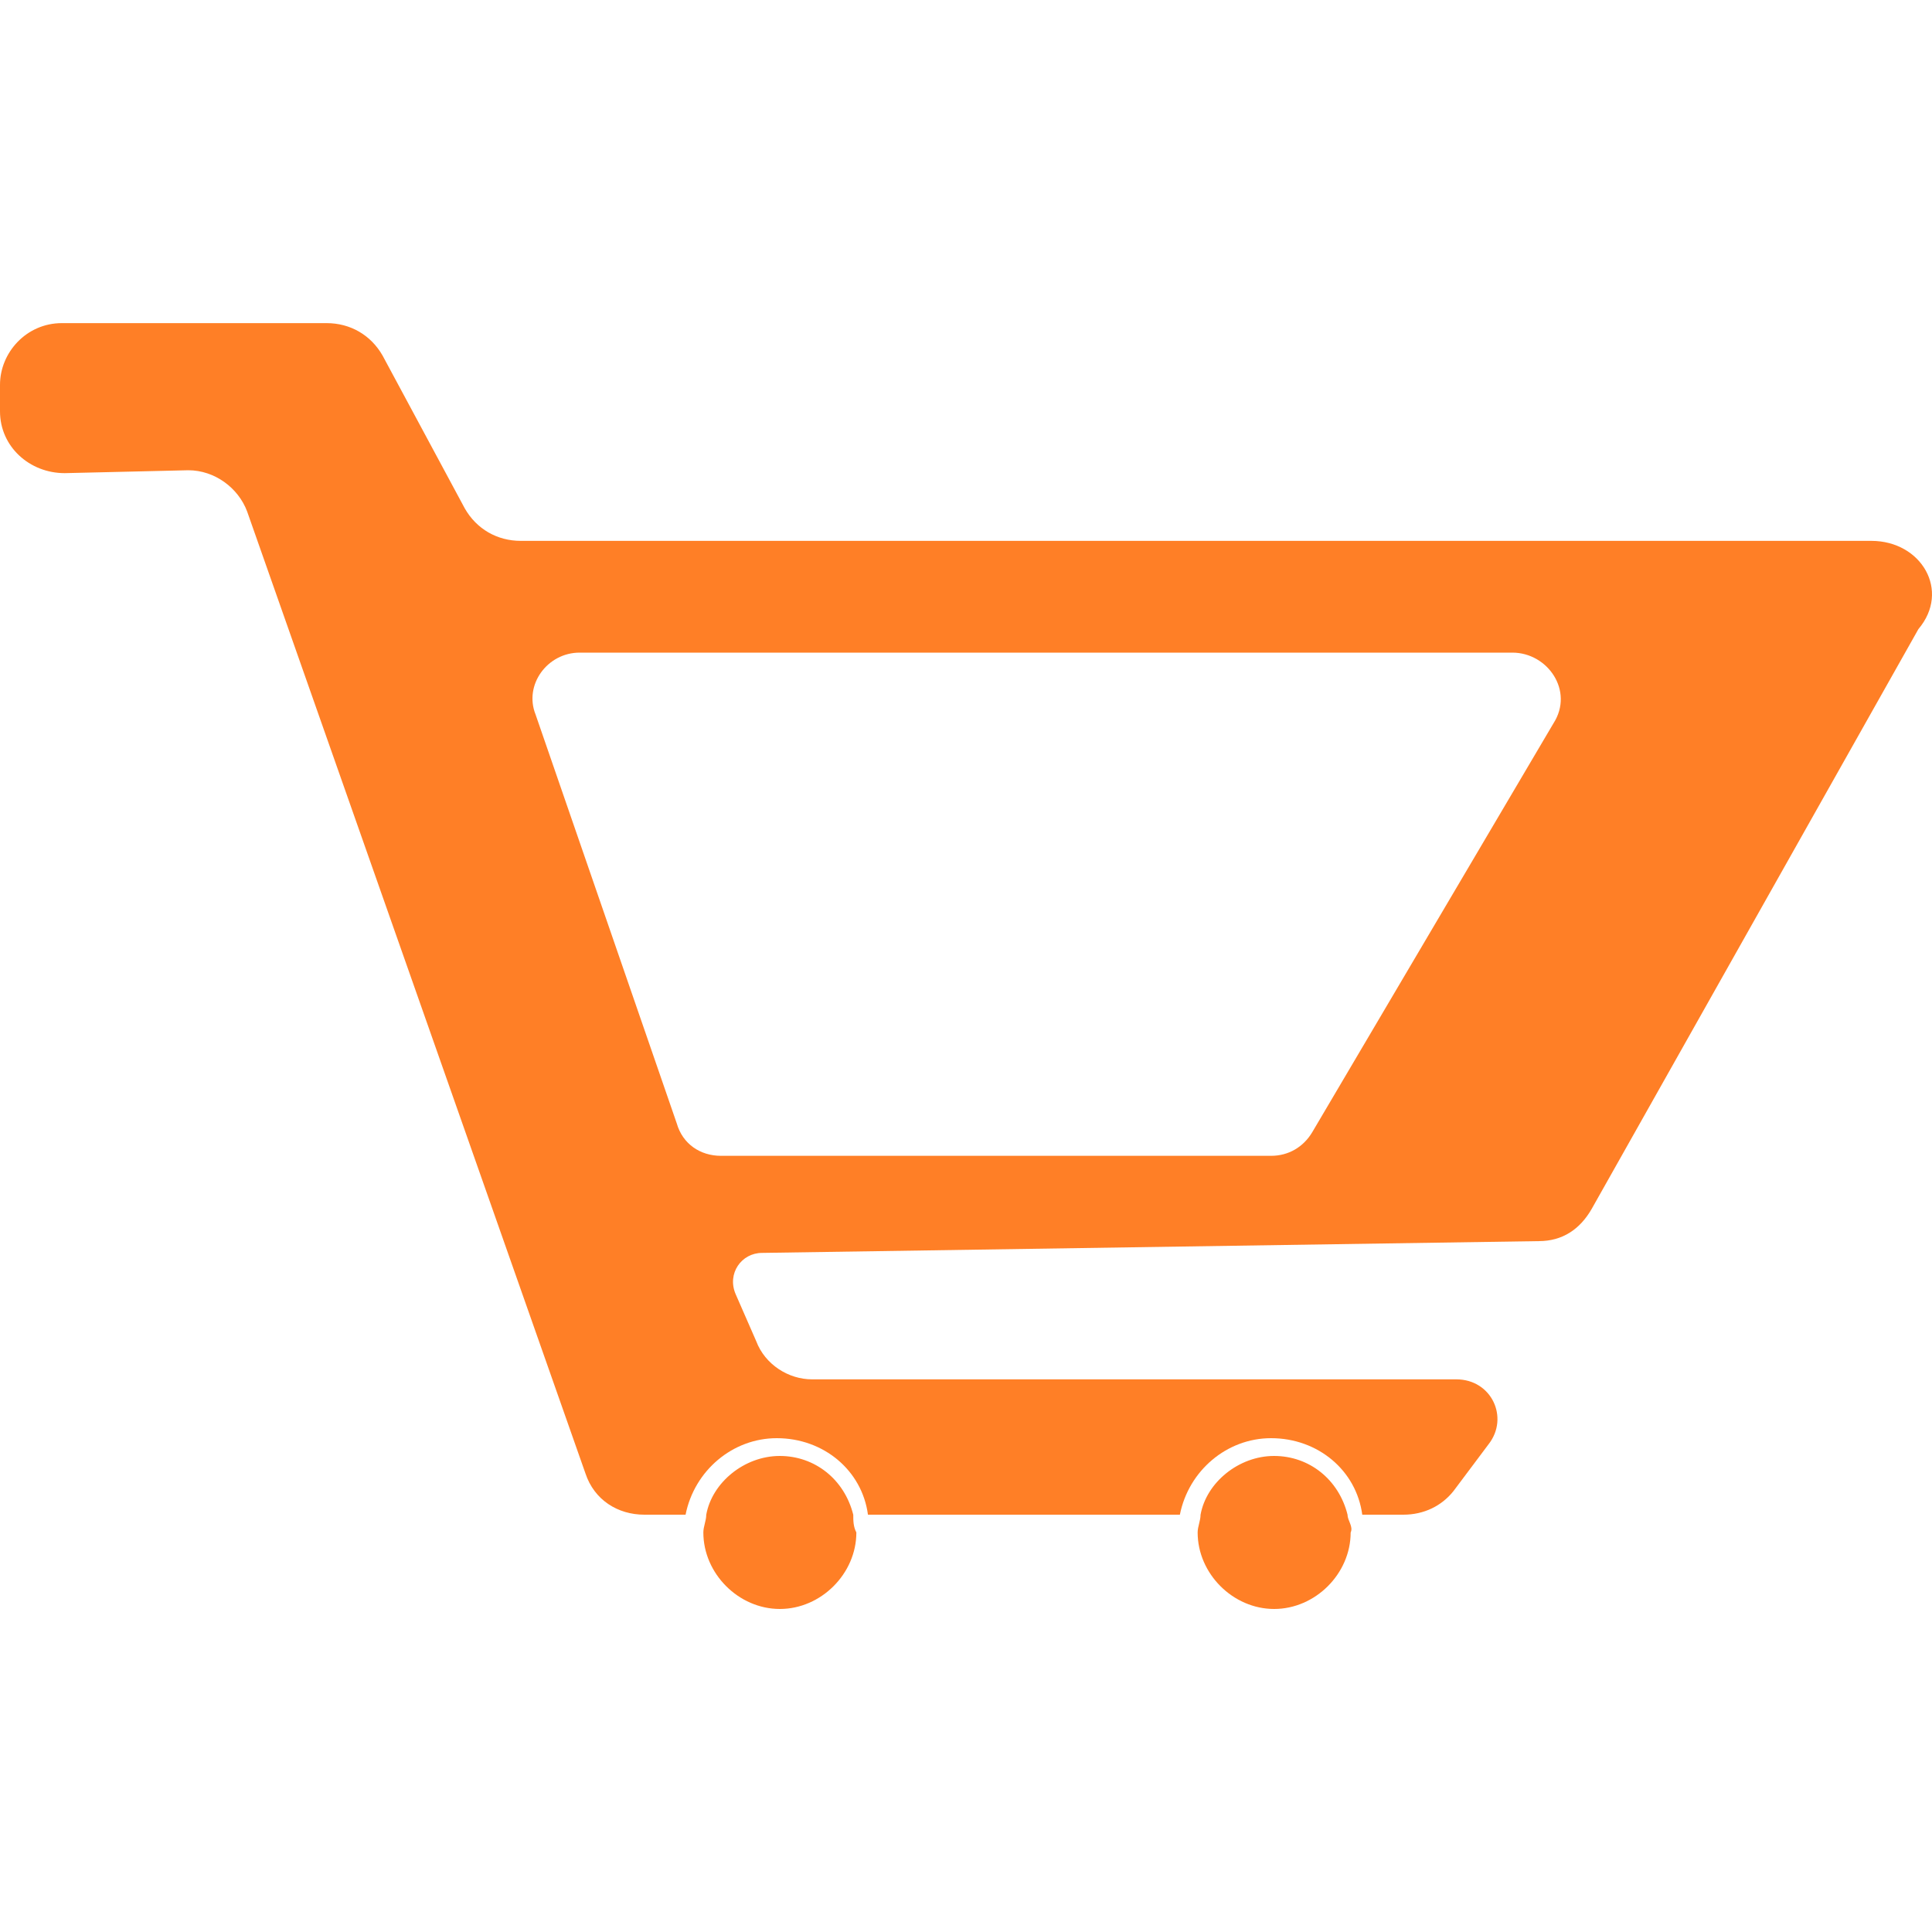
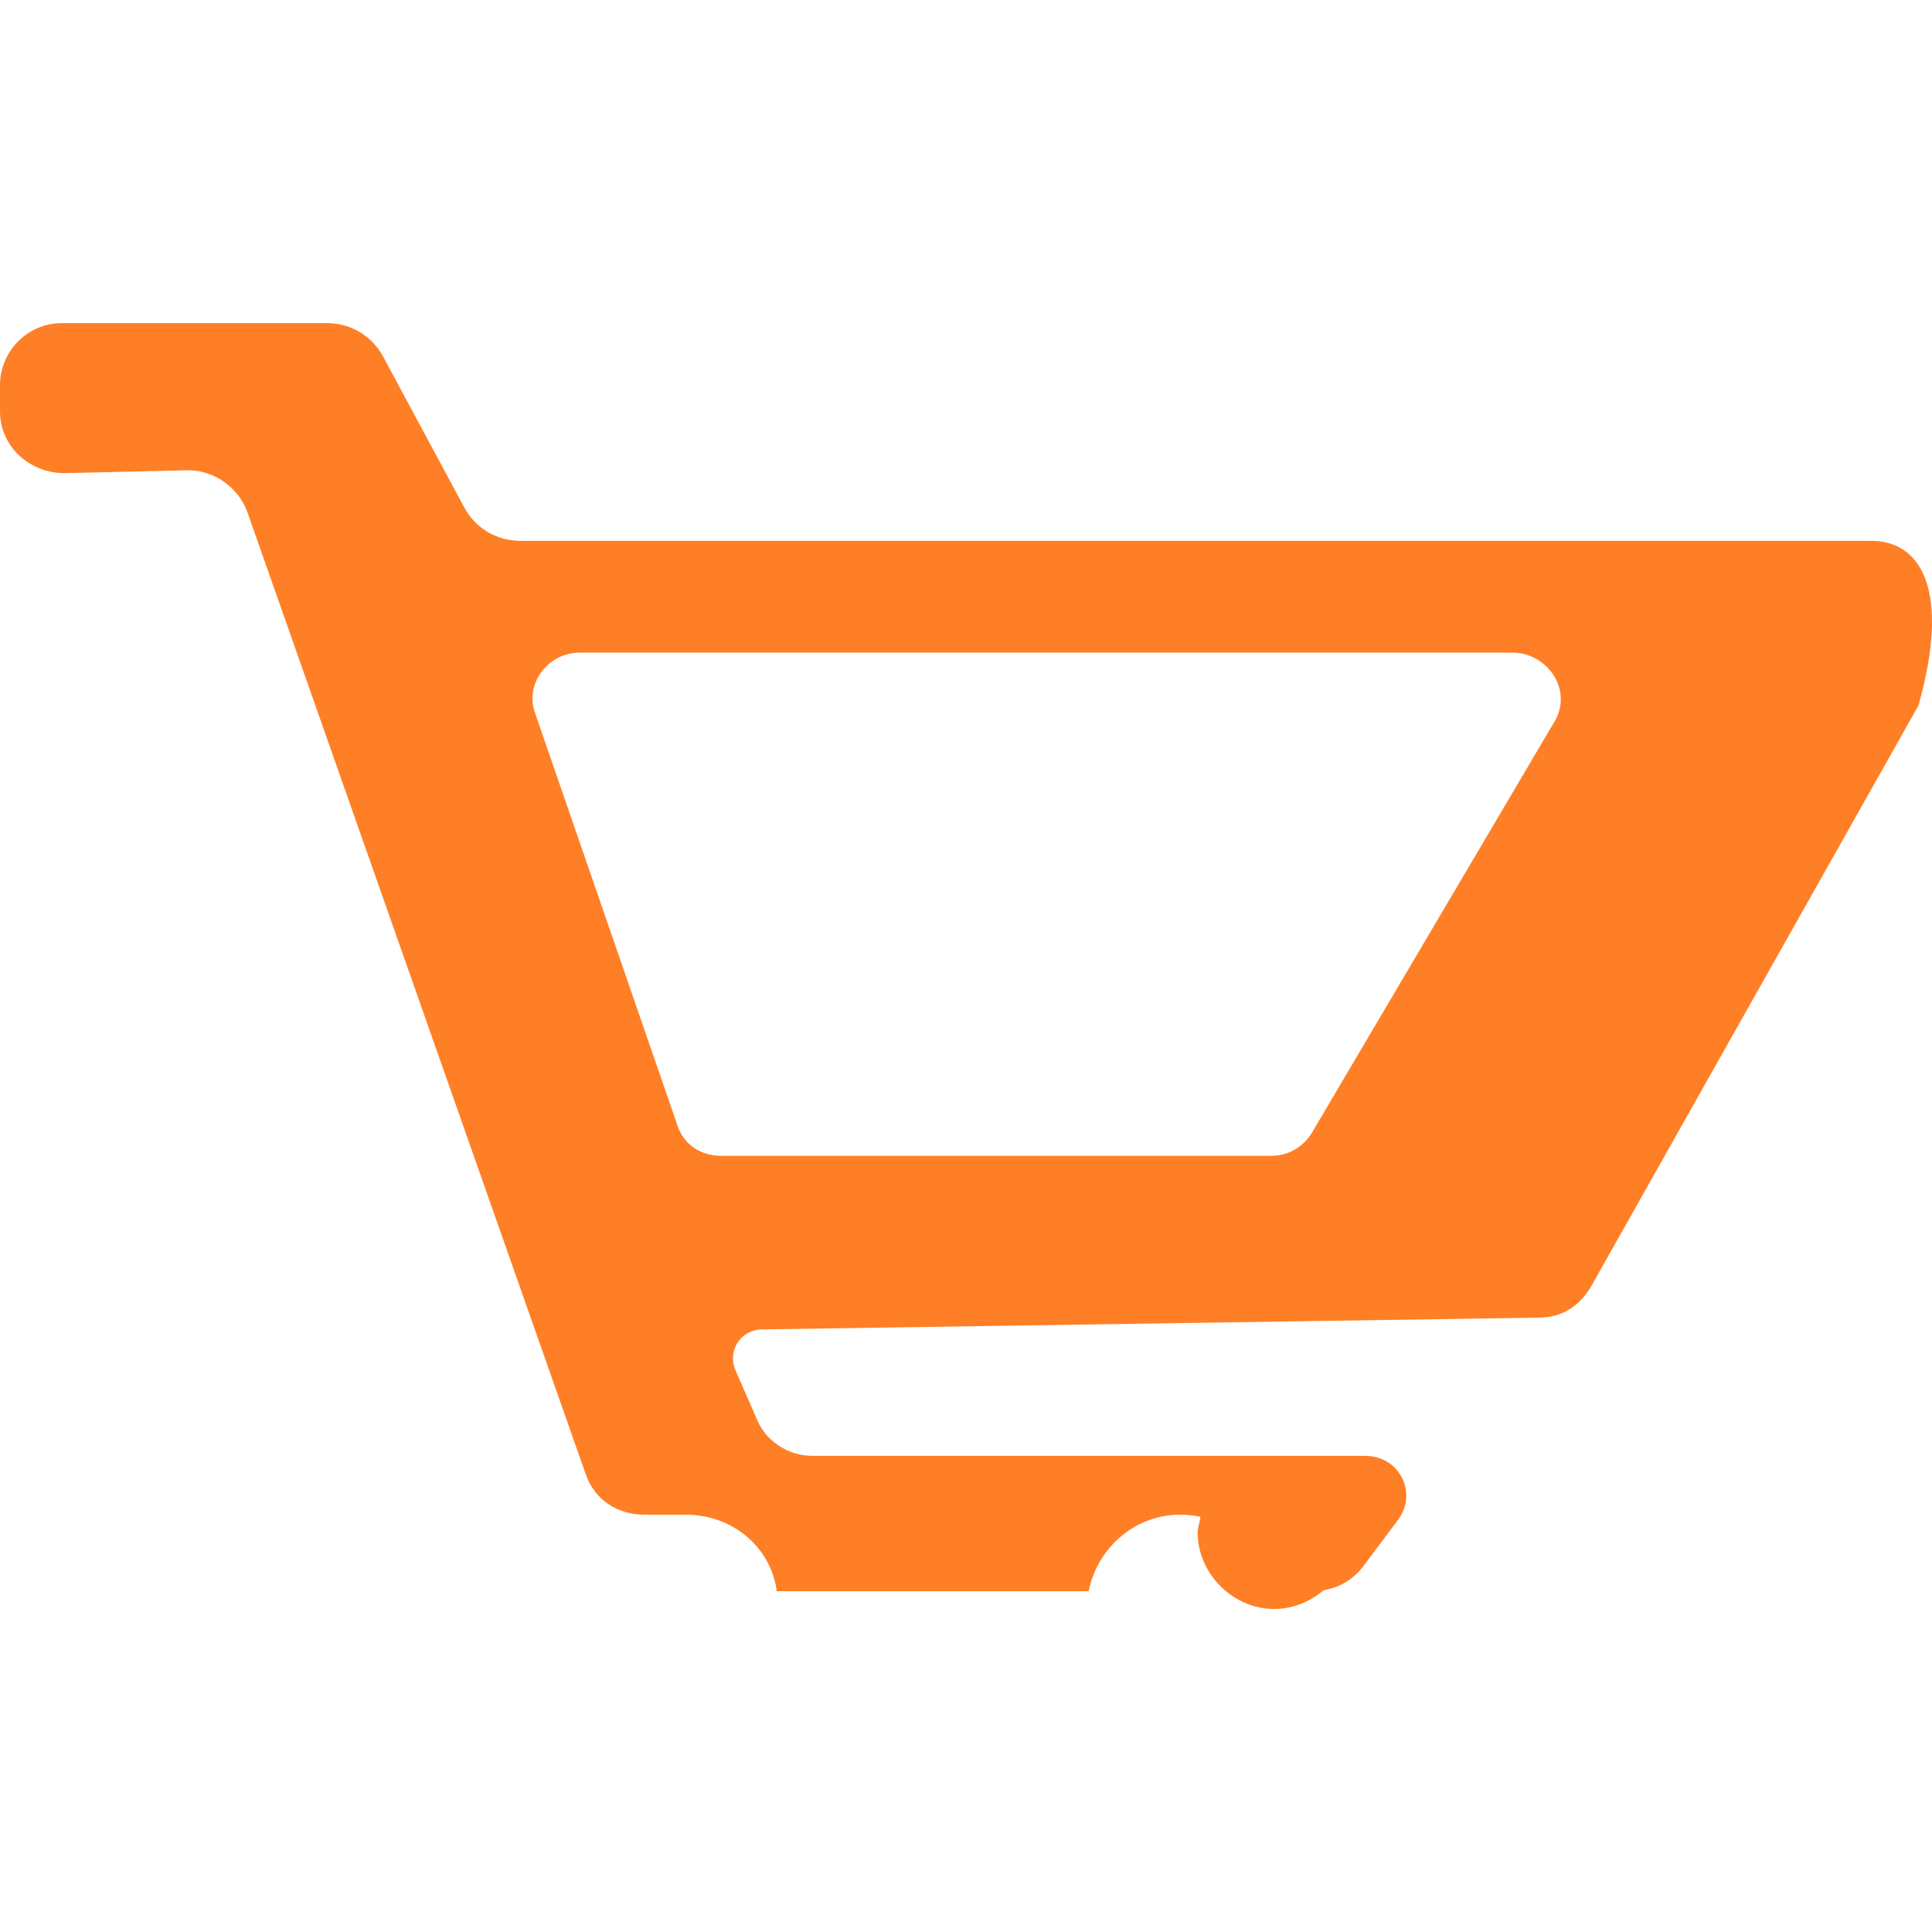
<svg xmlns="http://www.w3.org/2000/svg" version="1.1" id="Layer_1" x="0px" y="0px" viewBox="0 0 20 20" style="enable-background:new 0 0 20 20;" xml:space="preserve">
  <style type="text/css"> .st0{fill:none;} .st1{fill:#FF7F26;} </style>
  <rect class="st0" width="20" height="20" />
  <g>
-     <path class="st1" d="M19.372,5.599H5.391c-0.244,0-0.457-0.122-0.579-0.335L3.96,3.68 c-0.122-0.213-0.335-0.335-0.579-0.335H0.64C0.274,3.345,0,3.649,0,3.984v0.274c0,0.365,0.305,0.64,0.67,0.64 l1.279-0.03c0.274,0,0.518,0.183,0.609,0.426l3.503,9.96c0.091,0.274,0.335,0.426,0.609,0.426H7.097 c0.091-0.457,0.487-0.792,0.944-0.792c0.487,0,0.883,0.335,0.944,0.792h3.229 c0.091-0.457,0.487-0.792,0.944-0.792c0.487,0,0.883,0.335,0.944,0.792h0.426c0.213,0,0.396-0.091,0.518-0.244 l0.365-0.487c0.213-0.274,0.03-0.67-0.335-0.67H8.407c-0.244,0-0.487-0.152-0.579-0.396l-0.213-0.487 c-0.091-0.213,0.061-0.426,0.274-0.426l8.041-0.122c0.244,0,0.426-0.122,0.548-0.335l3.381-6 C20.195,6.116,19.89,5.599,19.372,5.599z M16.082,7.487l-2.498,4.234c-0.091,0.152-0.244,0.244-0.426,0.244H7.463 c-0.213,0-0.396-0.122-0.457-0.335l-1.462-4.234C5.422,7.091,5.665,6.756,6,6.756h9.656 C16.022,6.756,16.296,7.152,16.082,7.487z" />
-     <path class="st1" d="M8.833,15.681c-0.091-0.365-0.396-0.609-0.761-0.609c-0.365,0-0.701,0.274-0.761,0.609 c0,0.061-0.03,0.122-0.03,0.183c0,0.426,0.365,0.792,0.792,0.792c0.426,0,0.792-0.365,0.792-0.792 C8.833,15.803,8.833,15.742,8.833,15.681z" />
+     <path class="st1" d="M19.372,5.599H5.391c-0.244,0-0.457-0.122-0.579-0.335L3.96,3.68 c-0.122-0.213-0.335-0.335-0.579-0.335H0.64C0.274,3.345,0,3.649,0,3.984v0.274c0,0.365,0.305,0.64,0.67,0.64 l1.279-0.03c0.274,0,0.518,0.183,0.609,0.426l3.503,9.96c0.091,0.274,0.335,0.426,0.609,0.426H7.097 c0.487,0,0.883,0.335,0.944,0.792h3.229 c0.091-0.457,0.487-0.792,0.944-0.792c0.487,0,0.883,0.335,0.944,0.792h0.426c0.213,0,0.396-0.091,0.518-0.244 l0.365-0.487c0.213-0.274,0.03-0.67-0.335-0.67H8.407c-0.244,0-0.487-0.152-0.579-0.396l-0.213-0.487 c-0.091-0.213,0.061-0.426,0.274-0.426l8.041-0.122c0.244,0,0.426-0.122,0.548-0.335l3.381-6 C20.195,6.116,19.89,5.599,19.372,5.599z M16.082,7.487l-2.498,4.234c-0.091,0.152-0.244,0.244-0.426,0.244H7.463 c-0.213,0-0.396-0.122-0.457-0.335l-1.462-4.234C5.422,7.091,5.665,6.756,6,6.756h9.656 C16.022,6.756,16.296,7.152,16.082,7.487z" />
    <path class="st1" d="M13.95,15.681c-0.091-0.365-0.396-0.609-0.761-0.609s-0.701,0.274-0.761,0.609 c0,0.061-0.03,0.122-0.03,0.183c0,0.426,0.365,0.792,0.792,0.792c0.426,0,0.792-0.365,0.792-0.792 C14.011,15.803,13.95,15.742,13.95,15.681z" />
  </g>
</svg>